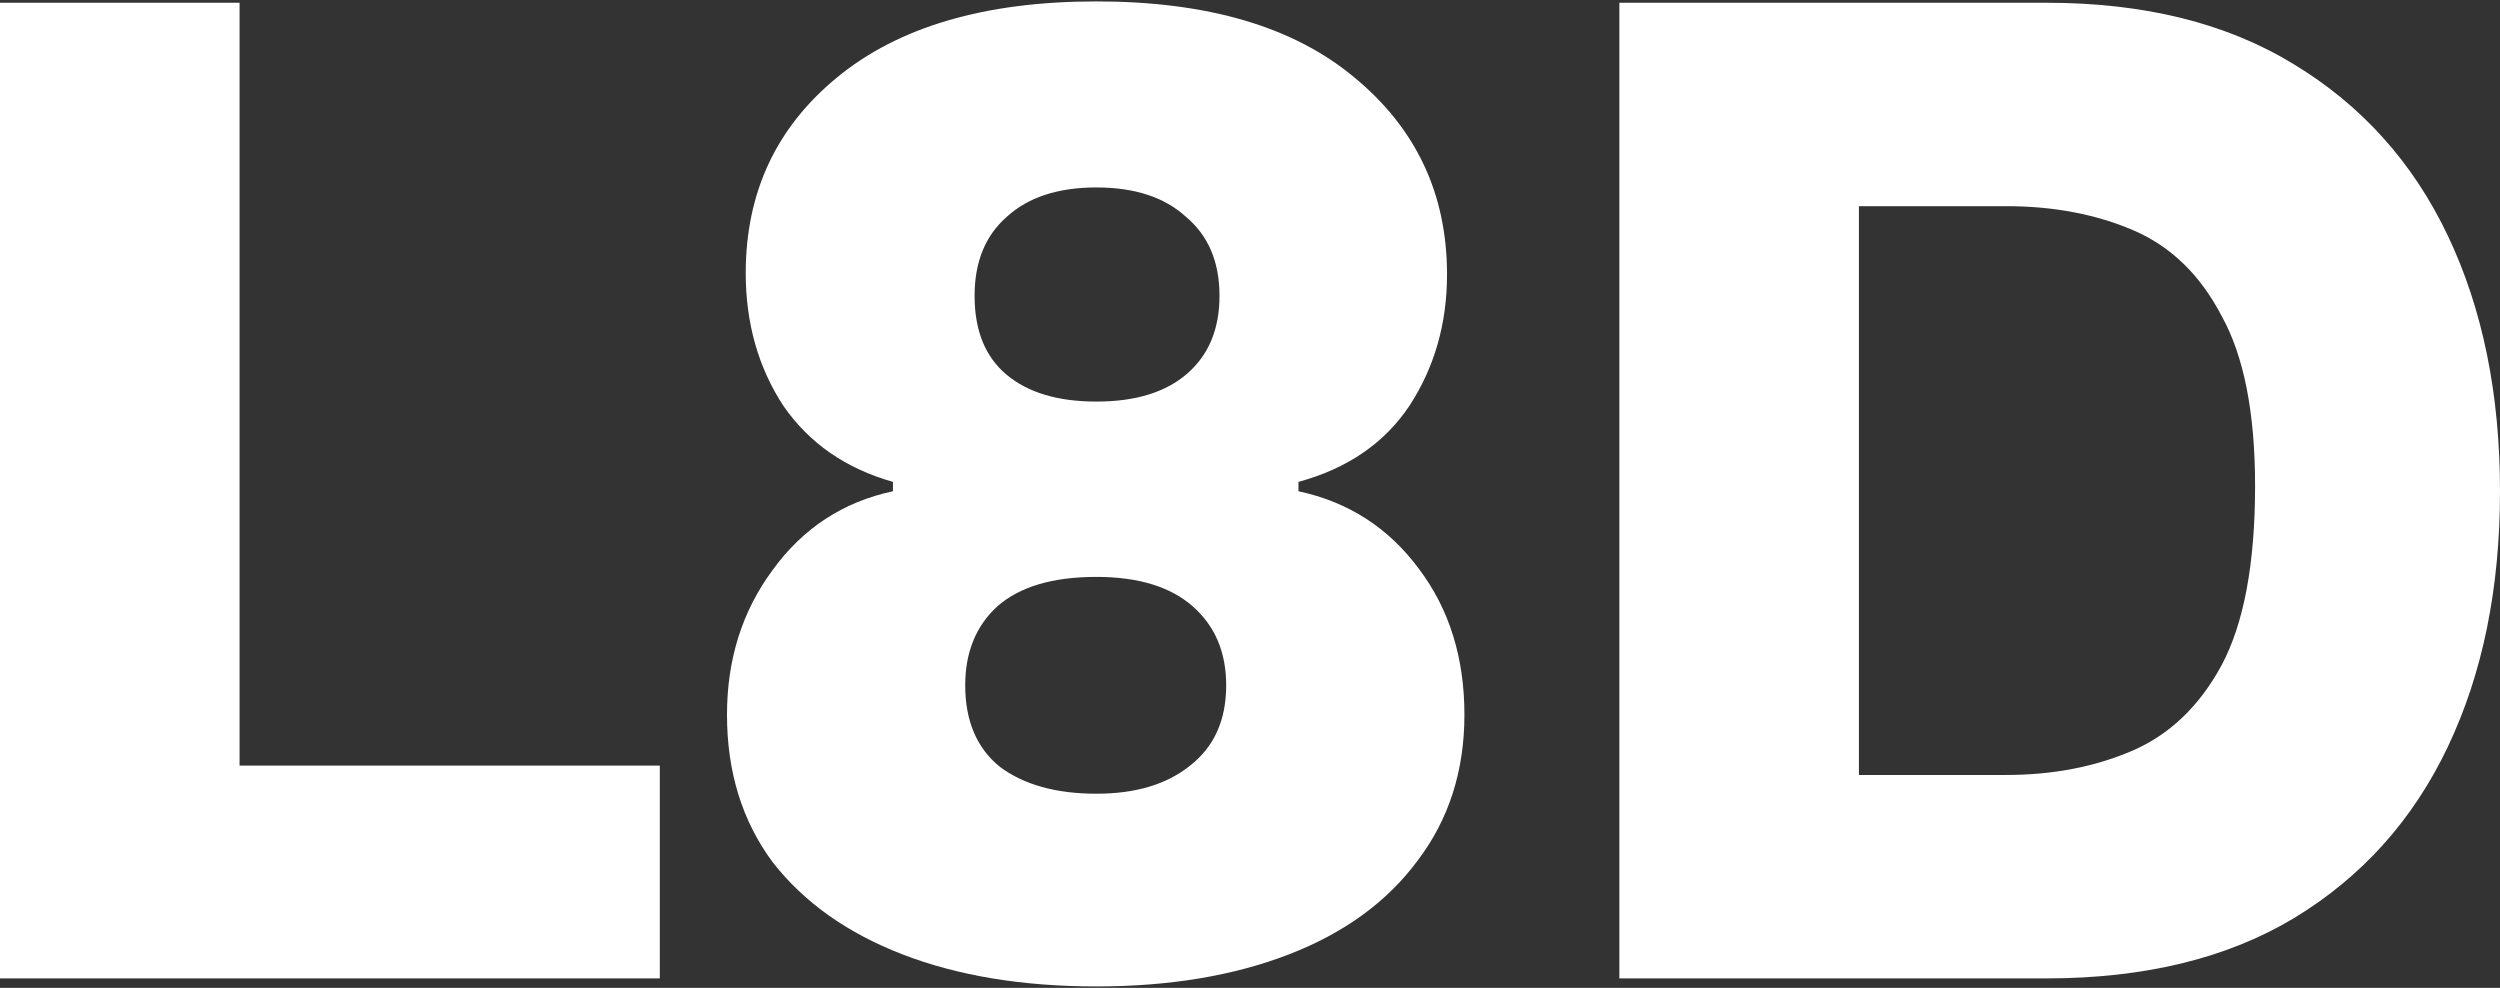
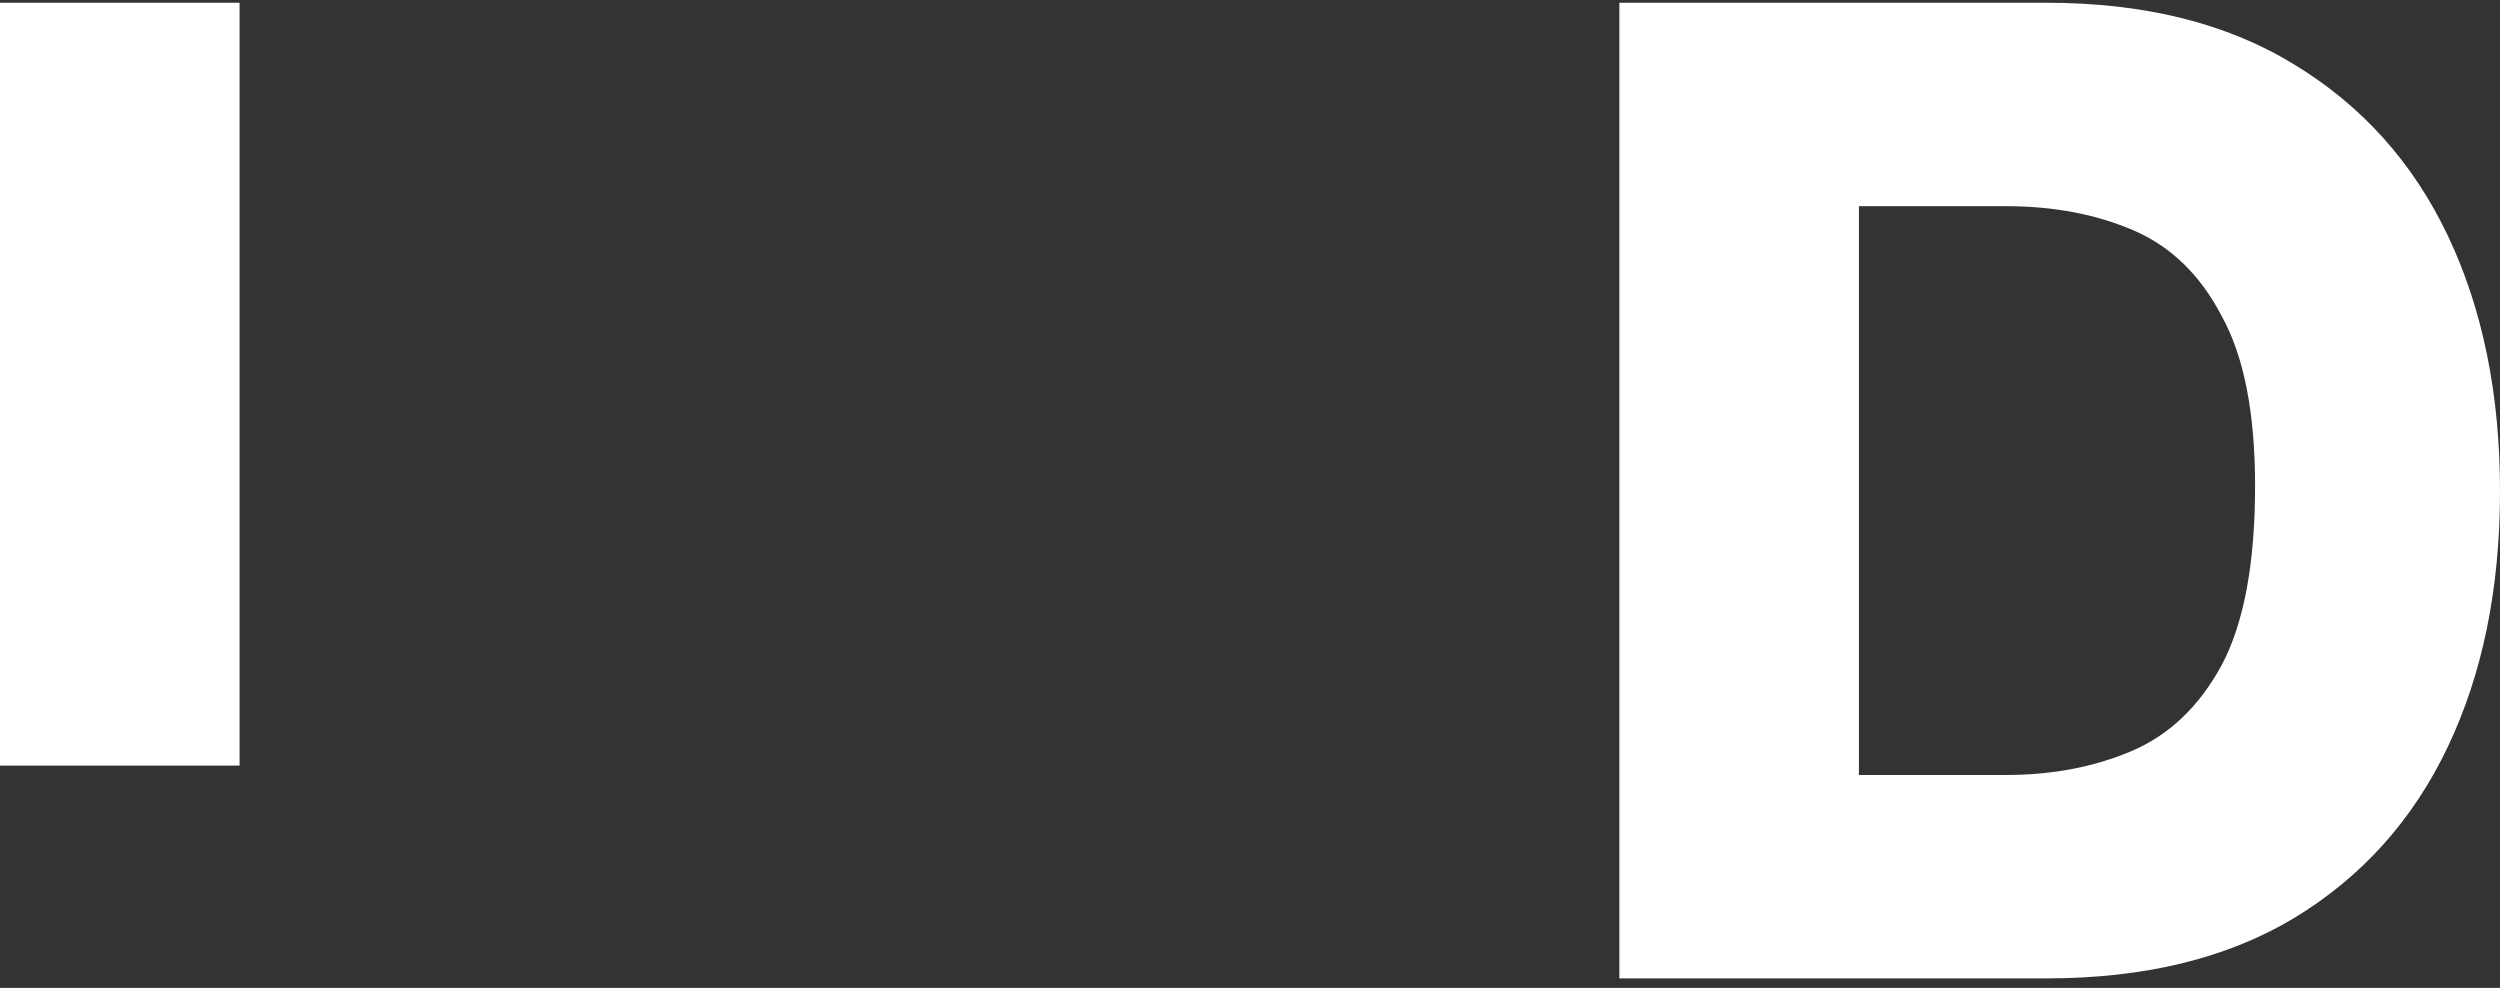
<svg xmlns="http://www.w3.org/2000/svg" width="1440" height="569" viewBox="0 0 1440 569" fill="none">
  <rect x="0" y="0" width="1440" height="569" fill="#333333" stroke="none" />
  <path d="M932.753 563.557V1.578H1178.67C1235.2 1.578 1282.74 13.398 1321.28 37.039C1360.34 60.68 1389.89 93.571 1409.93 135.713C1429.98 177.855 1440 226.935 1440 282.953C1440 338.971 1429.98 388.051 1409.93 430.193C1389.89 472.335 1360.34 505.226 1321.28 528.867C1282.74 551.994 1235.2 563.557 1178.67 563.557H932.753ZM1070.74 446.382H1155.54C1182.26 446.382 1206.42 441.756 1228 432.506C1249.59 423.255 1266.81 406.809 1279.65 383.169C1292.5 359.014 1298.93 324.581 1298.93 279.869C1298.93 237.727 1292.5 205.093 1279.65 181.966C1267.32 158.326 1250.36 141.88 1228.77 132.629C1207.19 123.379 1182.78 118.753 1155.54 118.753H1070.74V446.382Z" fill="white" />
-   <path d="M631.513 568.188C588.857 568.188 551.597 562.02 519.734 549.686C487.87 537.352 462.945 519.621 444.957 496.495C427.484 472.854 418.747 444.588 418.747 411.697C418.747 379.833 427.484 352.081 444.957 328.441C462.431 304.286 485.558 289.125 514.337 282.958V277.562C487.099 269.853 466.028 255.206 451.124 233.621C436.735 211.522 429.54 186.083 429.54 157.303C429.54 111.05 447.013 73.533 481.96 44.753C517.421 15.459 567.272 0.812 631.513 0.812C695.754 0.812 745.347 15.459 780.294 44.753C815.755 74.047 833.486 111.821 833.486 158.074C833.486 186.34 826.291 211.522 811.901 233.621C797.511 255.206 776.183 269.853 747.917 277.562V282.958C776.697 289.125 799.824 304.029 817.297 327.67C834.771 350.797 843.507 378.806 843.507 411.697C843.507 444.074 834.514 472.083 816.526 495.724C799.053 519.364 774.384 537.352 742.521 549.686C710.657 562.02 673.655 568.188 631.513 568.188ZM631.513 231.309C654.125 231.309 671.599 225.912 683.933 215.12C696.267 204.327 702.435 189.424 702.435 170.408C702.435 150.879 696.01 135.718 683.162 124.926C670.828 113.619 653.612 107.966 631.513 107.966C609.414 107.966 592.197 113.619 579.863 124.926C567.529 135.718 561.362 150.879 561.362 170.408C561.362 190.451 567.529 205.612 579.863 215.891C592.197 226.169 609.414 231.309 631.513 231.309ZM631.513 457.179C654.125 457.179 672.113 451.783 685.475 440.991C699.351 430.198 706.289 414.78 706.289 394.737C706.289 375.722 699.865 360.561 687.017 349.255C674.169 337.948 655.667 332.295 631.513 332.295C606.33 332.295 587.315 337.948 574.467 349.255C562.133 360.561 555.965 375.722 555.965 394.737C555.965 415.294 562.647 430.969 576.009 441.762C589.885 452.04 608.386 457.179 631.513 457.179Z" fill="white" />
-   <path d="M0 563.557V1.578H137.989V440.985H380.049V563.557H0Z" fill="white" />
+   <path d="M0 563.557V1.578H137.989V440.985H380.049H0Z" fill="white" />
</svg>